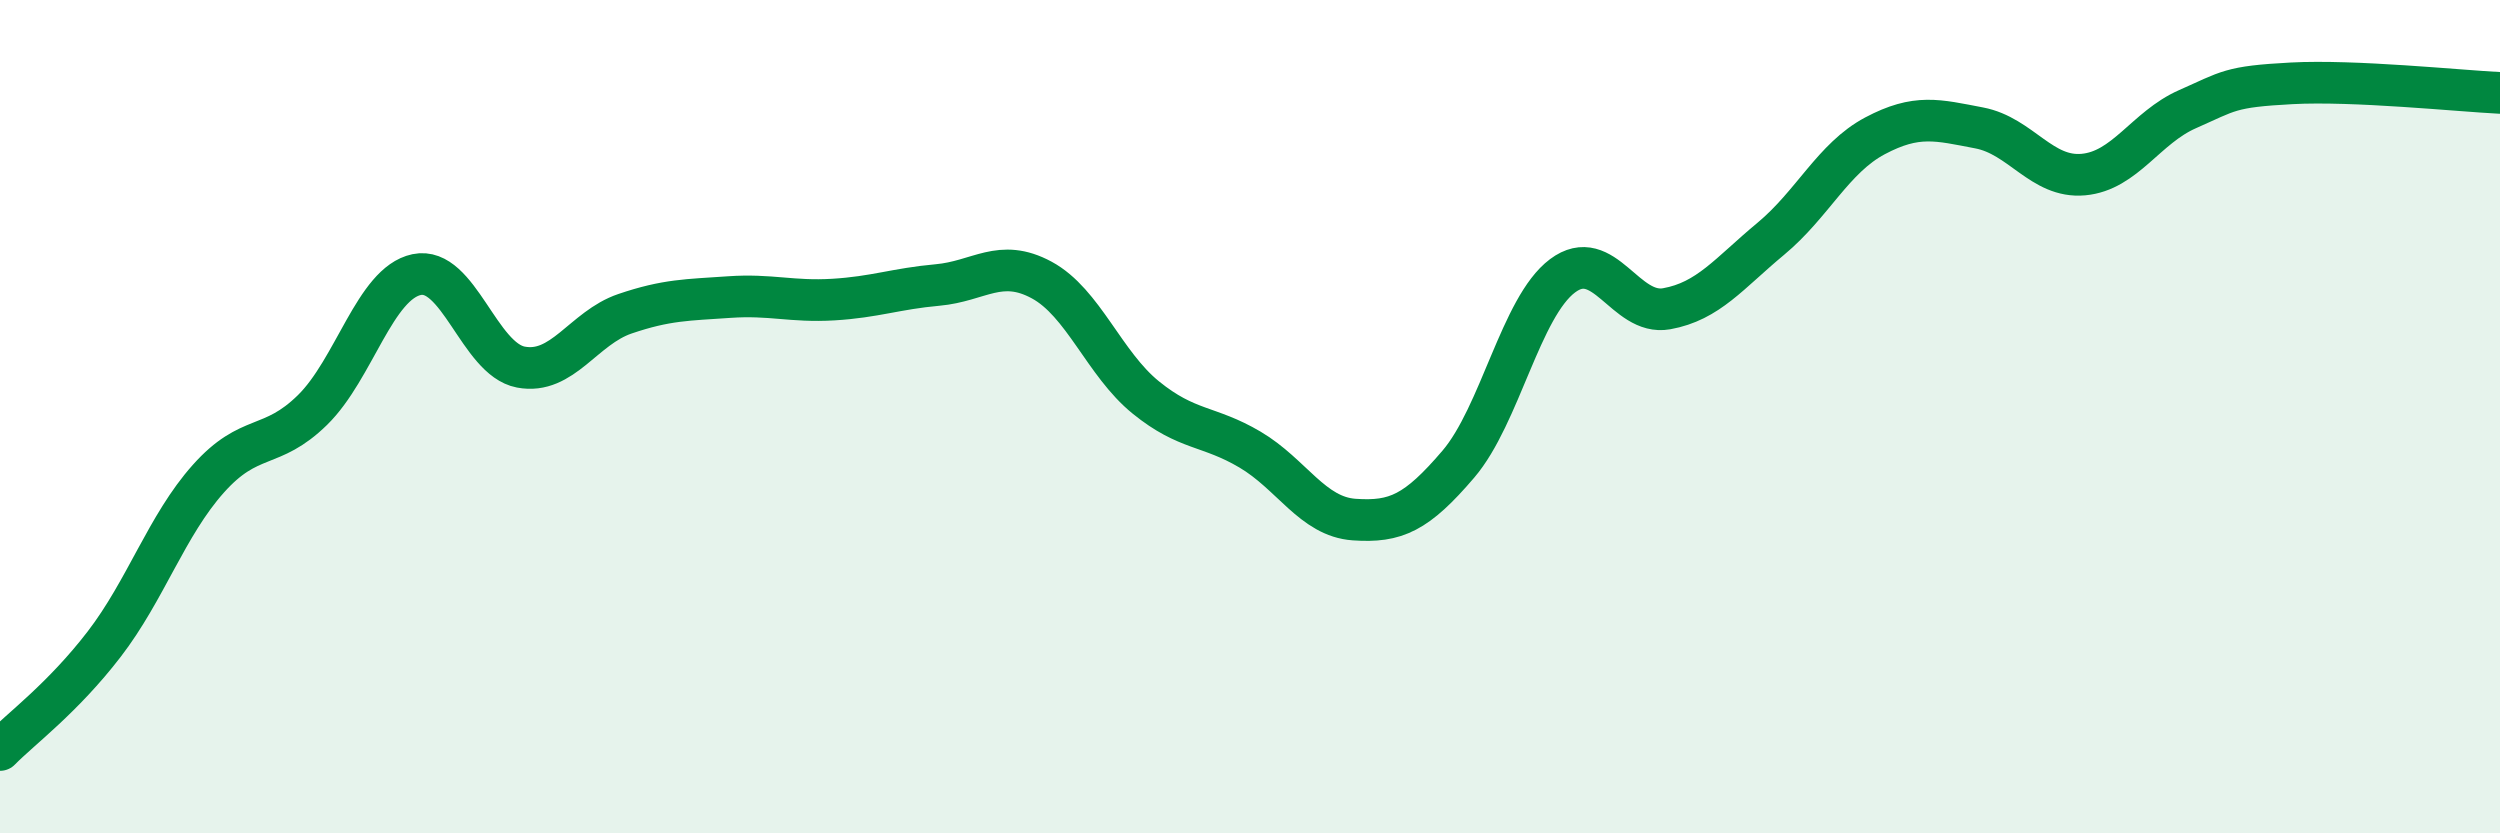
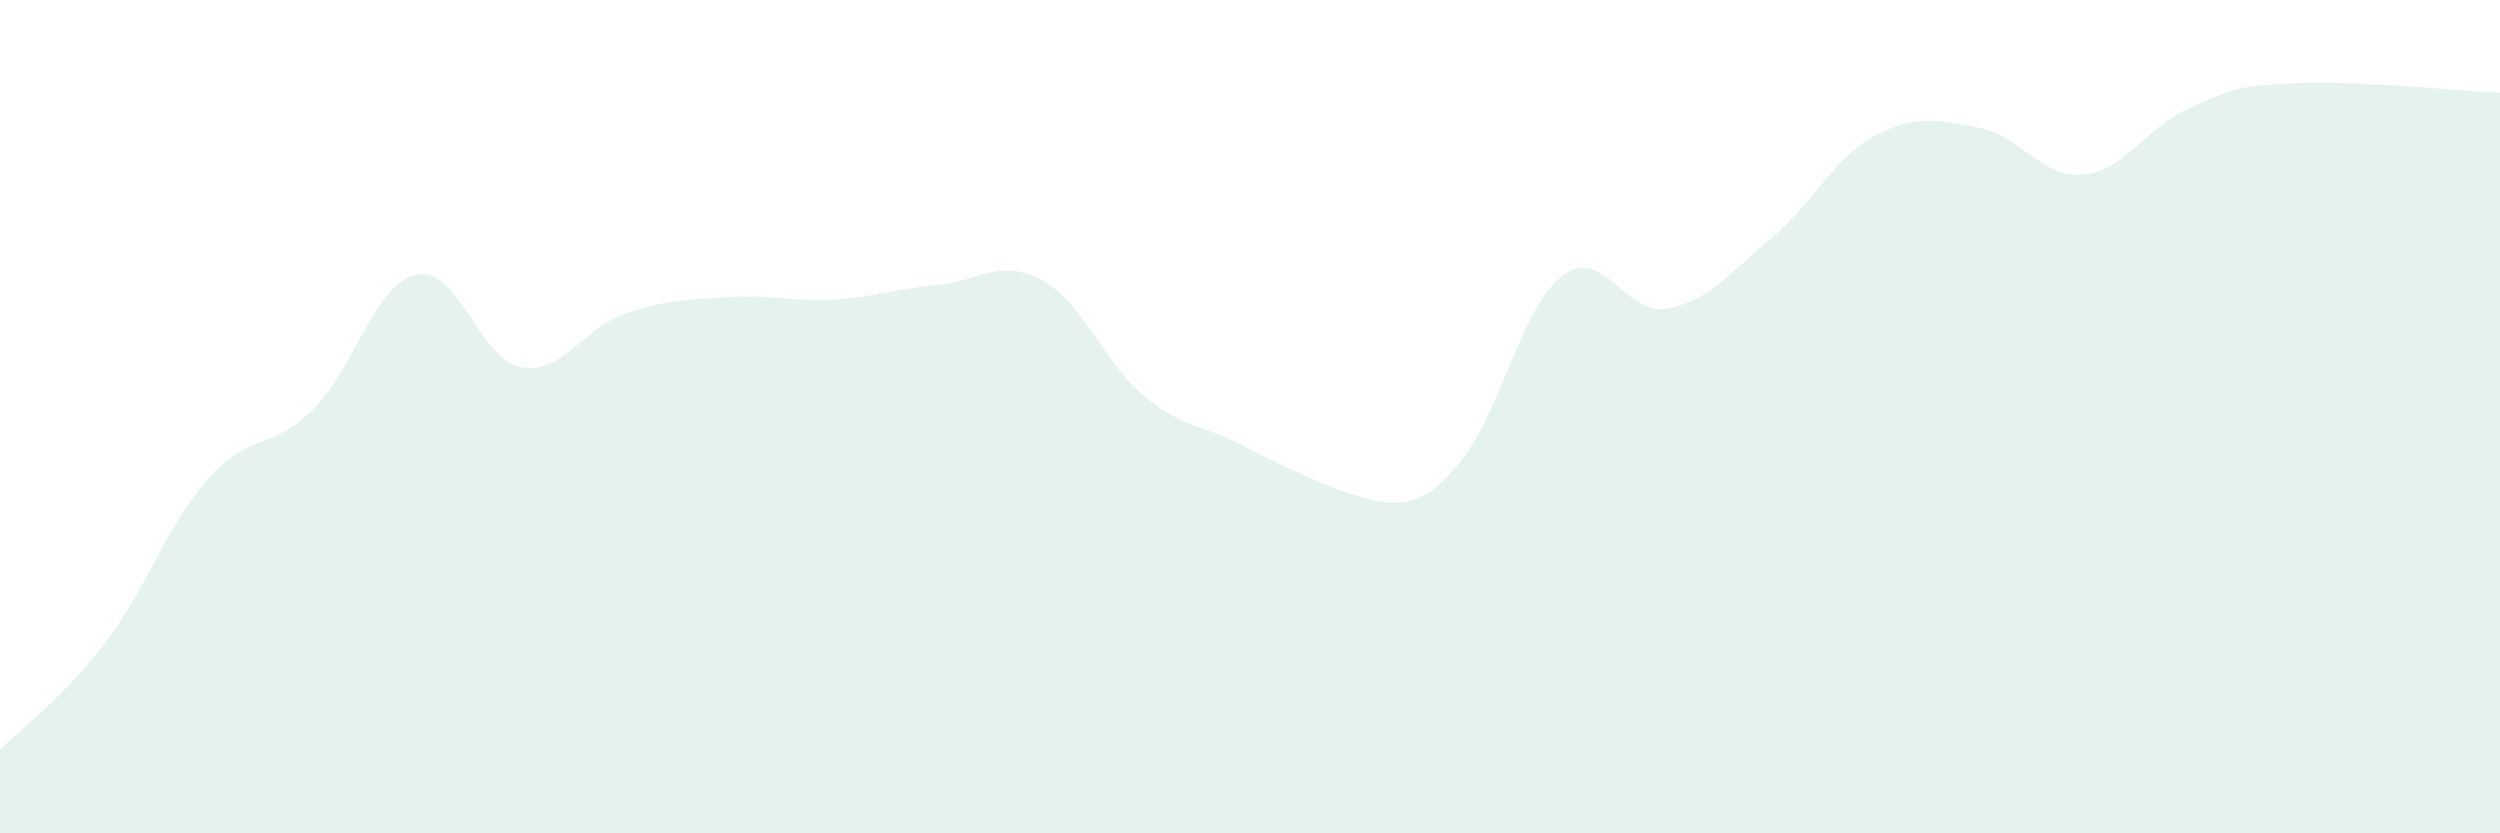
<svg xmlns="http://www.w3.org/2000/svg" width="60" height="20" viewBox="0 0 60 20">
-   <path d="M 0,18 C 0.5,17.49 1.5,16.76 2.5,15.46 C 3.5,14.16 4,12.61 5,11.49 C 6,10.37 6.5,10.82 7.5,9.84 C 8.5,8.86 9,6.8 10,6.59 C 11,6.38 11.5,8.62 12.5,8.81 C 13.5,9 14,7.87 15,7.53 C 16,7.19 16.5,7.2 17.5,7.13 C 18.5,7.06 19,7.25 20,7.19 C 21,7.13 21.5,6.93 22.5,6.84 C 23.5,6.75 24,6.18 25,6.72 C 26,7.26 26.5,8.73 27.5,9.54 C 28.5,10.35 29,10.2 30,10.79 C 31,11.38 31.5,12.4 32.5,12.47 C 33.5,12.54 34,12.31 35,11.14 C 36,9.97 36.5,7.37 37.5,6.62 C 38.5,5.87 39,7.59 40,7.41 C 41,7.23 41.5,6.56 42.5,5.73 C 43.5,4.9 44,3.79 45,3.26 C 46,2.73 46.5,2.88 47.5,3.07 C 48.5,3.26 49,4.28 50,4.19 C 51,4.1 51.5,3.06 52.5,2.62 C 53.5,2.18 53.5,2.08 55,2 C 56.5,1.92 59,2.18 60,2.23L60 20L0 20Z" fill="#008740" opacity="0.1" stroke-linecap="round" stroke-linejoin="round" />
-   <path d="M 0,18 C 0.5,17.49 1.5,16.76 2.5,15.46 C 3.5,14.16 4,12.61 5,11.49 C 6,10.37 6.5,10.82 7.5,9.84 C 8.5,8.86 9,6.8 10,6.59 C 11,6.38 11.5,8.62 12.5,8.81 C 13.5,9 14,7.87 15,7.53 C 16,7.19 16.5,7.2 17.5,7.13 C 18.5,7.06 19,7.25 20,7.19 C 21,7.13 21.5,6.93 22.5,6.84 C 23.5,6.75 24,6.18 25,6.72 C 26,7.26 26.5,8.73 27.5,9.54 C 28.5,10.35 29,10.2 30,10.79 C 31,11.38 31.5,12.4 32.5,12.47 C 33.5,12.54 34,12.31 35,11.14 C 36,9.97 36.5,7.37 37.5,6.62 C 38.5,5.87 39,7.59 40,7.41 C 41,7.23 41.5,6.56 42.5,5.73 C 43.5,4.9 44,3.79 45,3.26 C 46,2.73 46.5,2.88 47.5,3.07 C 48.5,3.26 49,4.28 50,4.19 C 51,4.1 51.5,3.06 52.5,2.62 C 53.5,2.18 53.5,2.08 55,2 C 56.5,1.92 59,2.18 60,2.23" stroke="#008740" stroke-width="1" fill="none" stroke-linecap="round" stroke-linejoin="round" />
+   <path d="M 0,18 C 0.5,17.49 1.5,16.76 2.5,15.46 C 3.5,14.16 4,12.61 5,11.49 C 6,10.37 6.5,10.82 7.5,9.84 C 8.5,8.86 9,6.8 10,6.59 C 11,6.38 11.5,8.62 12.5,8.81 C 13.5,9 14,7.87 15,7.53 C 16,7.19 16.5,7.2 17.5,7.13 C 18.5,7.06 19,7.25 20,7.19 C 21,7.13 21.5,6.93 22.5,6.84 C 23.5,6.75 24,6.18 25,6.72 C 26,7.26 26.5,8.73 27.5,9.54 C 28.5,10.35 29,10.2 30,10.79 C 33.5,12.54 34,12.31 35,11.14 C 36,9.97 36.5,7.37 37.5,6.62 C 38.5,5.87 39,7.59 40,7.41 C 41,7.23 41.5,6.56 42.5,5.73 C 43.5,4.9 44,3.79 45,3.26 C 46,2.73 46.5,2.88 47.5,3.07 C 48.5,3.26 49,4.28 50,4.19 C 51,4.1 51.5,3.06 52.5,2.62 C 53.5,2.18 53.5,2.08 55,2 C 56.5,1.92 59,2.18 60,2.23L60 20L0 20Z" fill="#008740" opacity="0.1" stroke-linecap="round" stroke-linejoin="round" />
</svg>